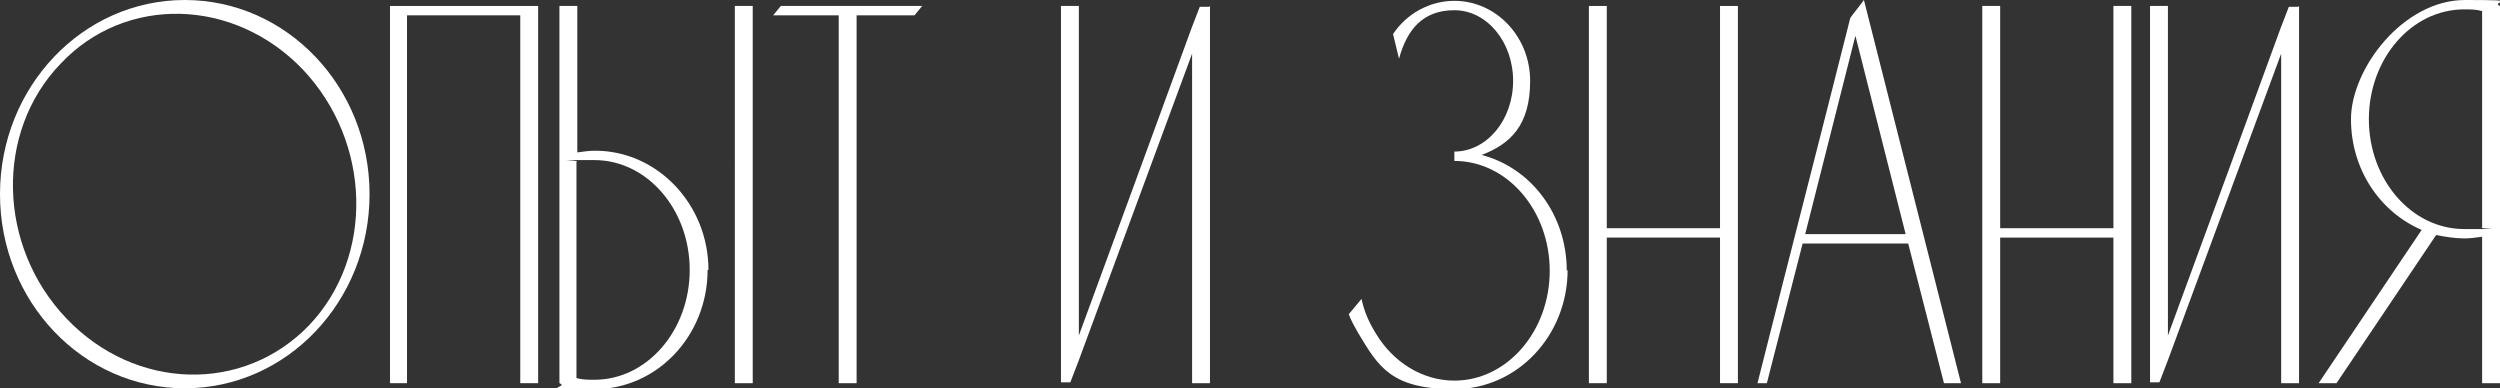
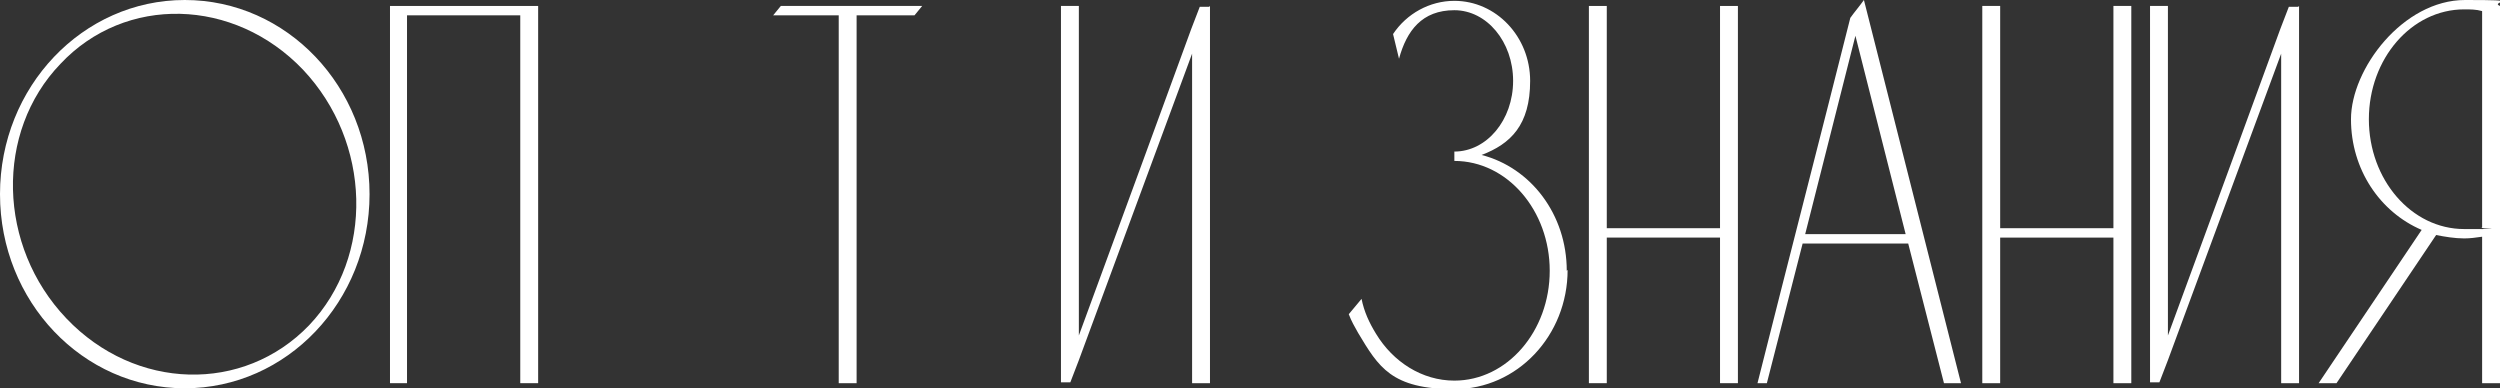
<svg xmlns="http://www.w3.org/2000/svg" id="_Слой_2" data-name="Слой 2" viewBox="0 0 293.6 45.6">
  <rect x="0" y="0" width="293.6" height="45.6" fill="#333333" stroke="none" />
  <defs>
    <style> .cls-1 { fill: #fff; } </style>
  </defs>
  <g id="_Опыт_и_знания" data-name="Опыт и знания">
    <g>
      <path class="cls-1" d="m43.4,22.8c0,12.6-9.7,22.8-21.7,22.8S0,35.4,0,22.8,9.7,0,21.7,0s21.7,10.2,21.7,22.8Zm-7.8-14.6C27.5-.3,14.7-.6,7.1,7.5-.6,15.5-.3,28.9,7.8,37.4c8.1,8.5,20.8,8.8,28.5.8,7.7-8.1,7.3-21.5-.7-30Z" />
      <path class="cls-1" d="m45.8,45V.7h17.4v44.3h-2.1V1.8h-13.3v43.2h-2.1Z" />
-       <path class="cls-1" d="m83.1,31.7c0,7.7-5.9,14-13.3,14s-2.8-.2-4.1-.7V.7h2.1v17.2c.7-.1,1.4-.2,2.1-.2,7.3,0,13.3,6.3,13.3,14Zm-2.1,0c0-7.1-5-12.9-11.2-12.9s-1.4,0-2.1.2v25.4c.7.2,1.4.2,2.1.2,6.2,0,11.2-5.8,11.2-12.9Zm7.4,13.3h-2.1V.7h2.1v44.3Z" />
      <path class="cls-1" d="m108.3.7c-.3.4-.6.7-.9,1.1h-6.8v43.2h-2.1V1.8h-7.7c.3-.4.6-.7.9-1.1h16.5Z" />
      <path class="cls-1" d="m142.1.7v44.3h-2.1V6.3l-13.3,36-1,2.6h-1.1V.7h2.1v38.7l7.6-20.7h0s5.6-15.3,5.6-15.3l1-2.6h1.1Z" />
      <path class="cls-1" d="m184.1,31.7c0,7.7-5.9,14-13.3,14s-8.9-2.6-11.3-6.6c-.4-.7-.8-1.4-1.1-2.2.5-.6,1-1.2,1.5-1.8.3,1.5.9,2.8,1.7,4.1,2,3.3,5.4,5.5,9.2,5.5,6.2,0,11.2-5.8,11.2-12.9s-5-12.9-11.2-12.9v-1.1c3.8,0,6.9-3.7,6.9-8.3s-3.1-8.3-6.9-8.3-5.6,2.4-6.5,5.7l-.7-2.9c1.6-2.4,4.3-3.9,7.2-3.9,4.9,0,8.9,4.2,8.9,9.4s-2.3,7.4-5.7,8.7c5.8,1.5,10,7,10,13.6Z" />
      <path class="cls-1" d="m186.6,45V.7h2.1v26.1h13.3V.7h2.1v44.3h-2.1v-17.1h-13.3v17.1h-2.1Z" />
      <path class="cls-1" d="m230.4,45h-2.1c-1.4-5.5-2.8-10.9-4.2-16.4h-12.4c-1.4,5.5-2.8,10.9-4.2,16.4h-1.1c3.6-14.3,7.3-28.6,10.9-42.9.5-.7,1.1-1.4,1.6-2.1,3.8,15,7.6,30,11.4,45Zm-6.6-17.5l-5.9-23.3-5.9,23.3h11.9Z" />
      <path class="cls-1" d="m232.8,45V.7h2.1v26.1h13.3V.7h2.1v44.3h-2.1v-17.1h-13.3v17.1h-2.1Z" />
      <path class="cls-1" d="m270,.7v44.3h-2.1V6.3l-13.3,36-1,2.6h-1.1V.7h2.1v38.7l7.6-20.7h0s5.6-15.3,5.6-15.3l1-2.6h1.1Z" />
      <path class="cls-1" d="m293.6.7v44.3h-2.1v-17.2c-.7.1-1.4.2-2.1.2-1.1,0-2.3-.2-3.3-.4l-11.7,17.4h-2.1l12.1-18c-4.9-2.1-8.3-7.1-8.3-13S282.2,0,289.5,0s2.8.2,4.1.7Zm-2.1,26V1.3c-.7-.2-1.4-.2-2.1-.2-6.2,0-11.2,5.8-11.2,12.9s5,12.9,11.2,12.9,1.4,0,2.1-.2Z" />
    </g>
  </g>
</svg>